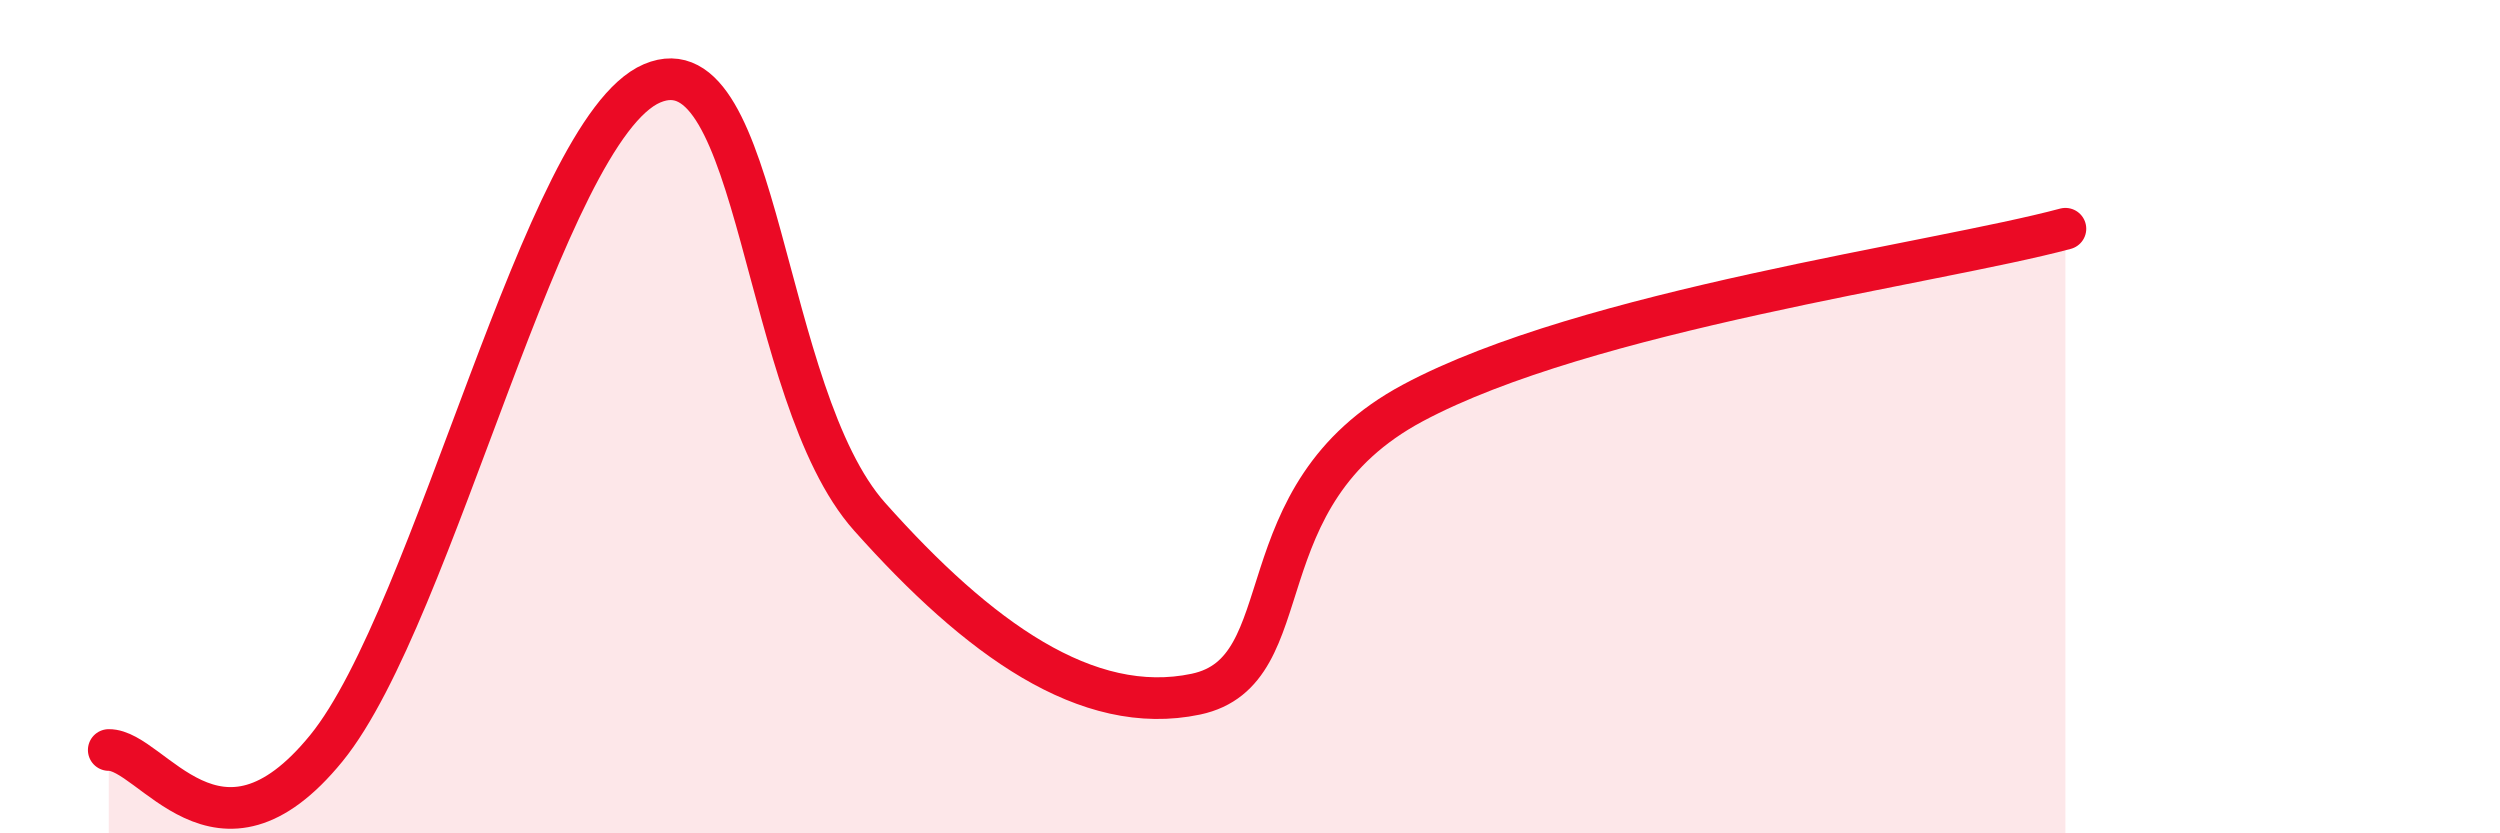
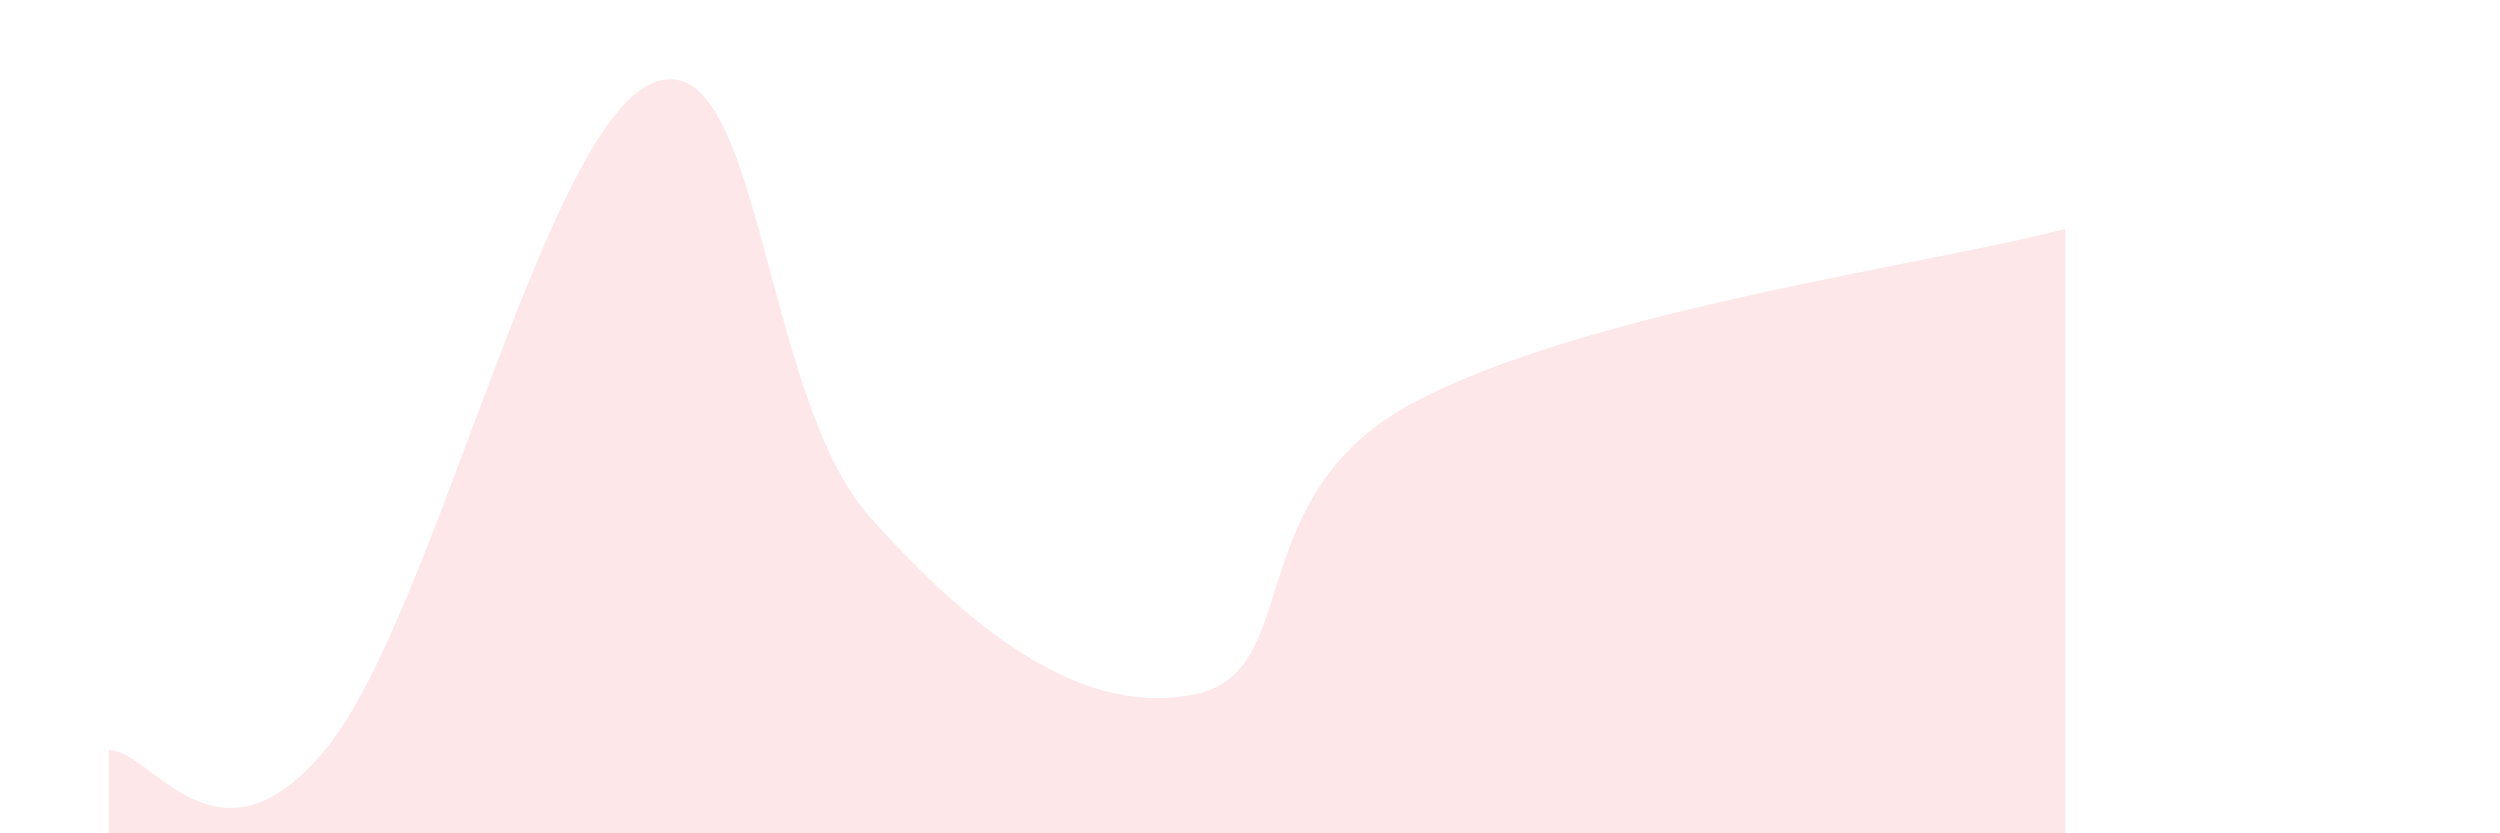
<svg xmlns="http://www.w3.org/2000/svg" width="60" height="20" viewBox="0 0 60 20">
  <path d="M 2.61,18 C 3.65,17.99 5.22,21.16 7.83,17.96 C 10.44,14.76 13.04,3.11 15.65,2 C 18.26,0.89 18.26,9.47 20.87,12.4 C 23.48,15.33 26.09,17.21 28.7,16.66 C 31.31,16.11 29.74,11.9 33.91,9.67 C 38.08,7.44 46.44,6.33 49.57,5.49L49.57 20L2.61 20Z" fill="#EB0A25" opacity="0.1" stroke-linecap="round" stroke-linejoin="round" />
-   <path d="M 2.61,18 C 3.65,17.99 5.22,21.16 7.83,17.96 C 10.44,14.76 13.04,3.11 15.65,2 C 18.26,0.89 18.26,9.47 20.87,12.4 C 23.48,15.33 26.09,17.21 28.7,16.66 C 31.31,16.11 29.74,11.9 33.91,9.67 C 38.08,7.44 46.44,6.33 49.57,5.49" stroke="#EB0A25" stroke-width="1" fill="none" stroke-linecap="round" stroke-linejoin="round" />
</svg>